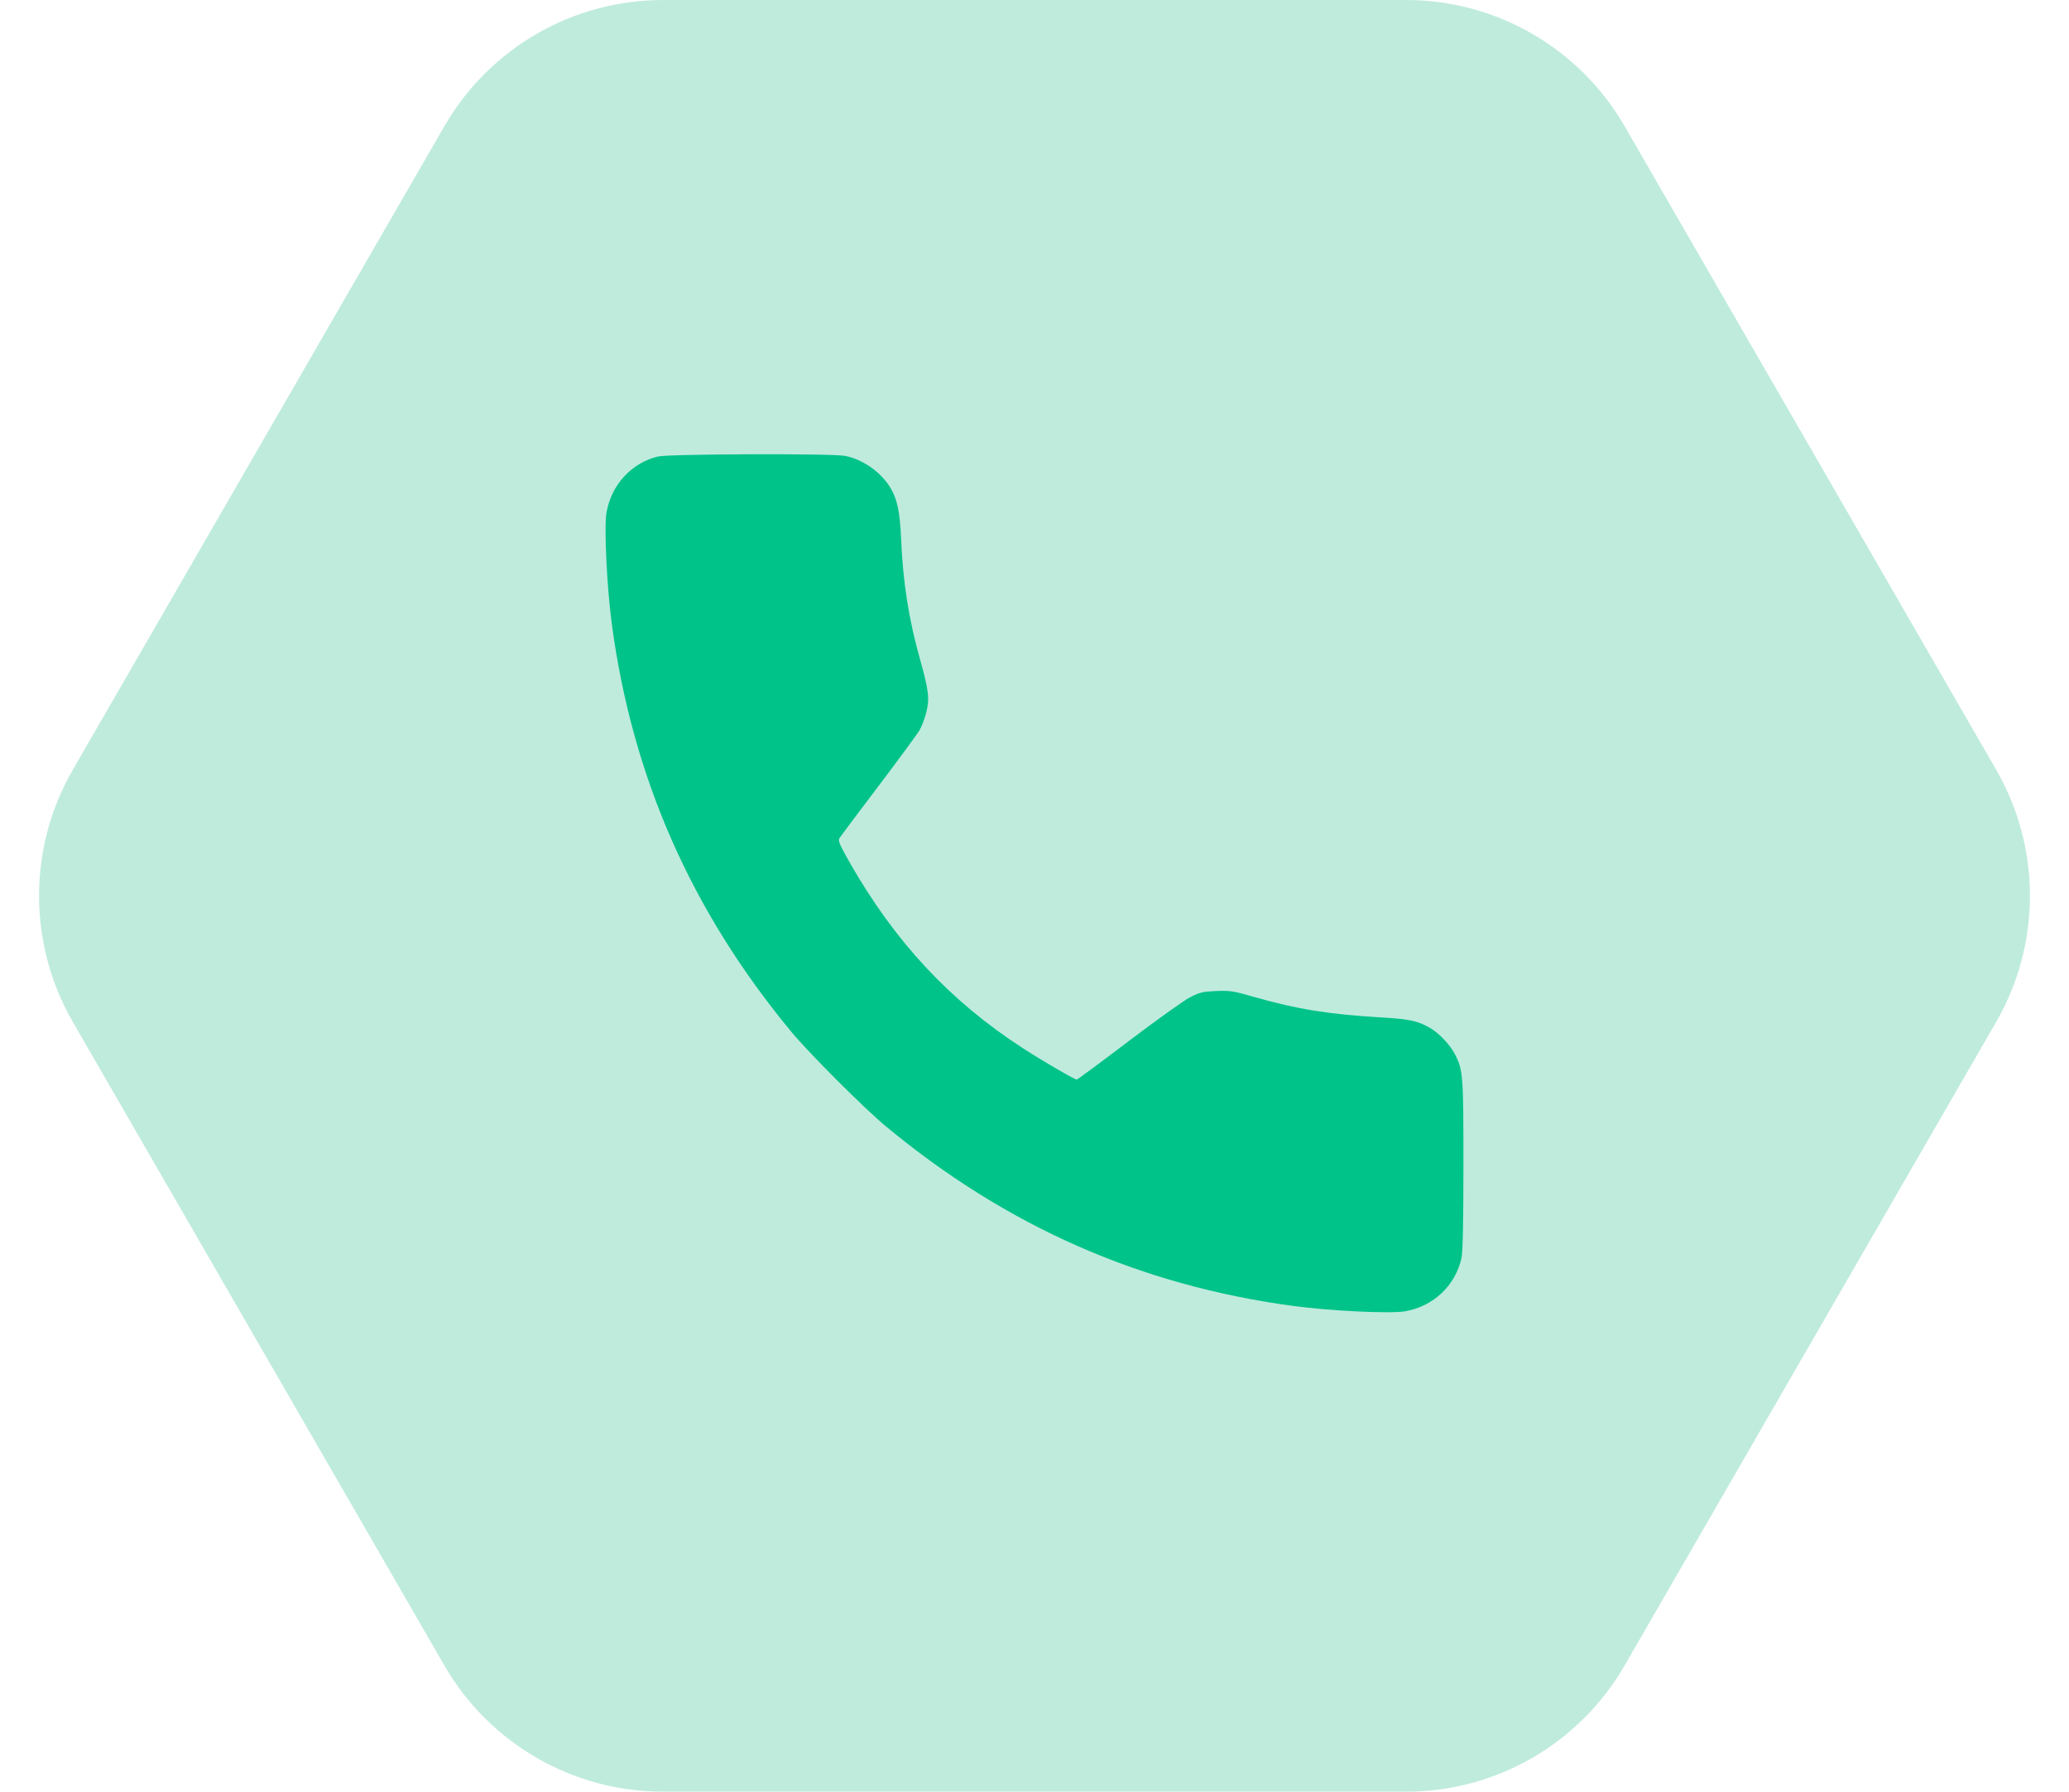
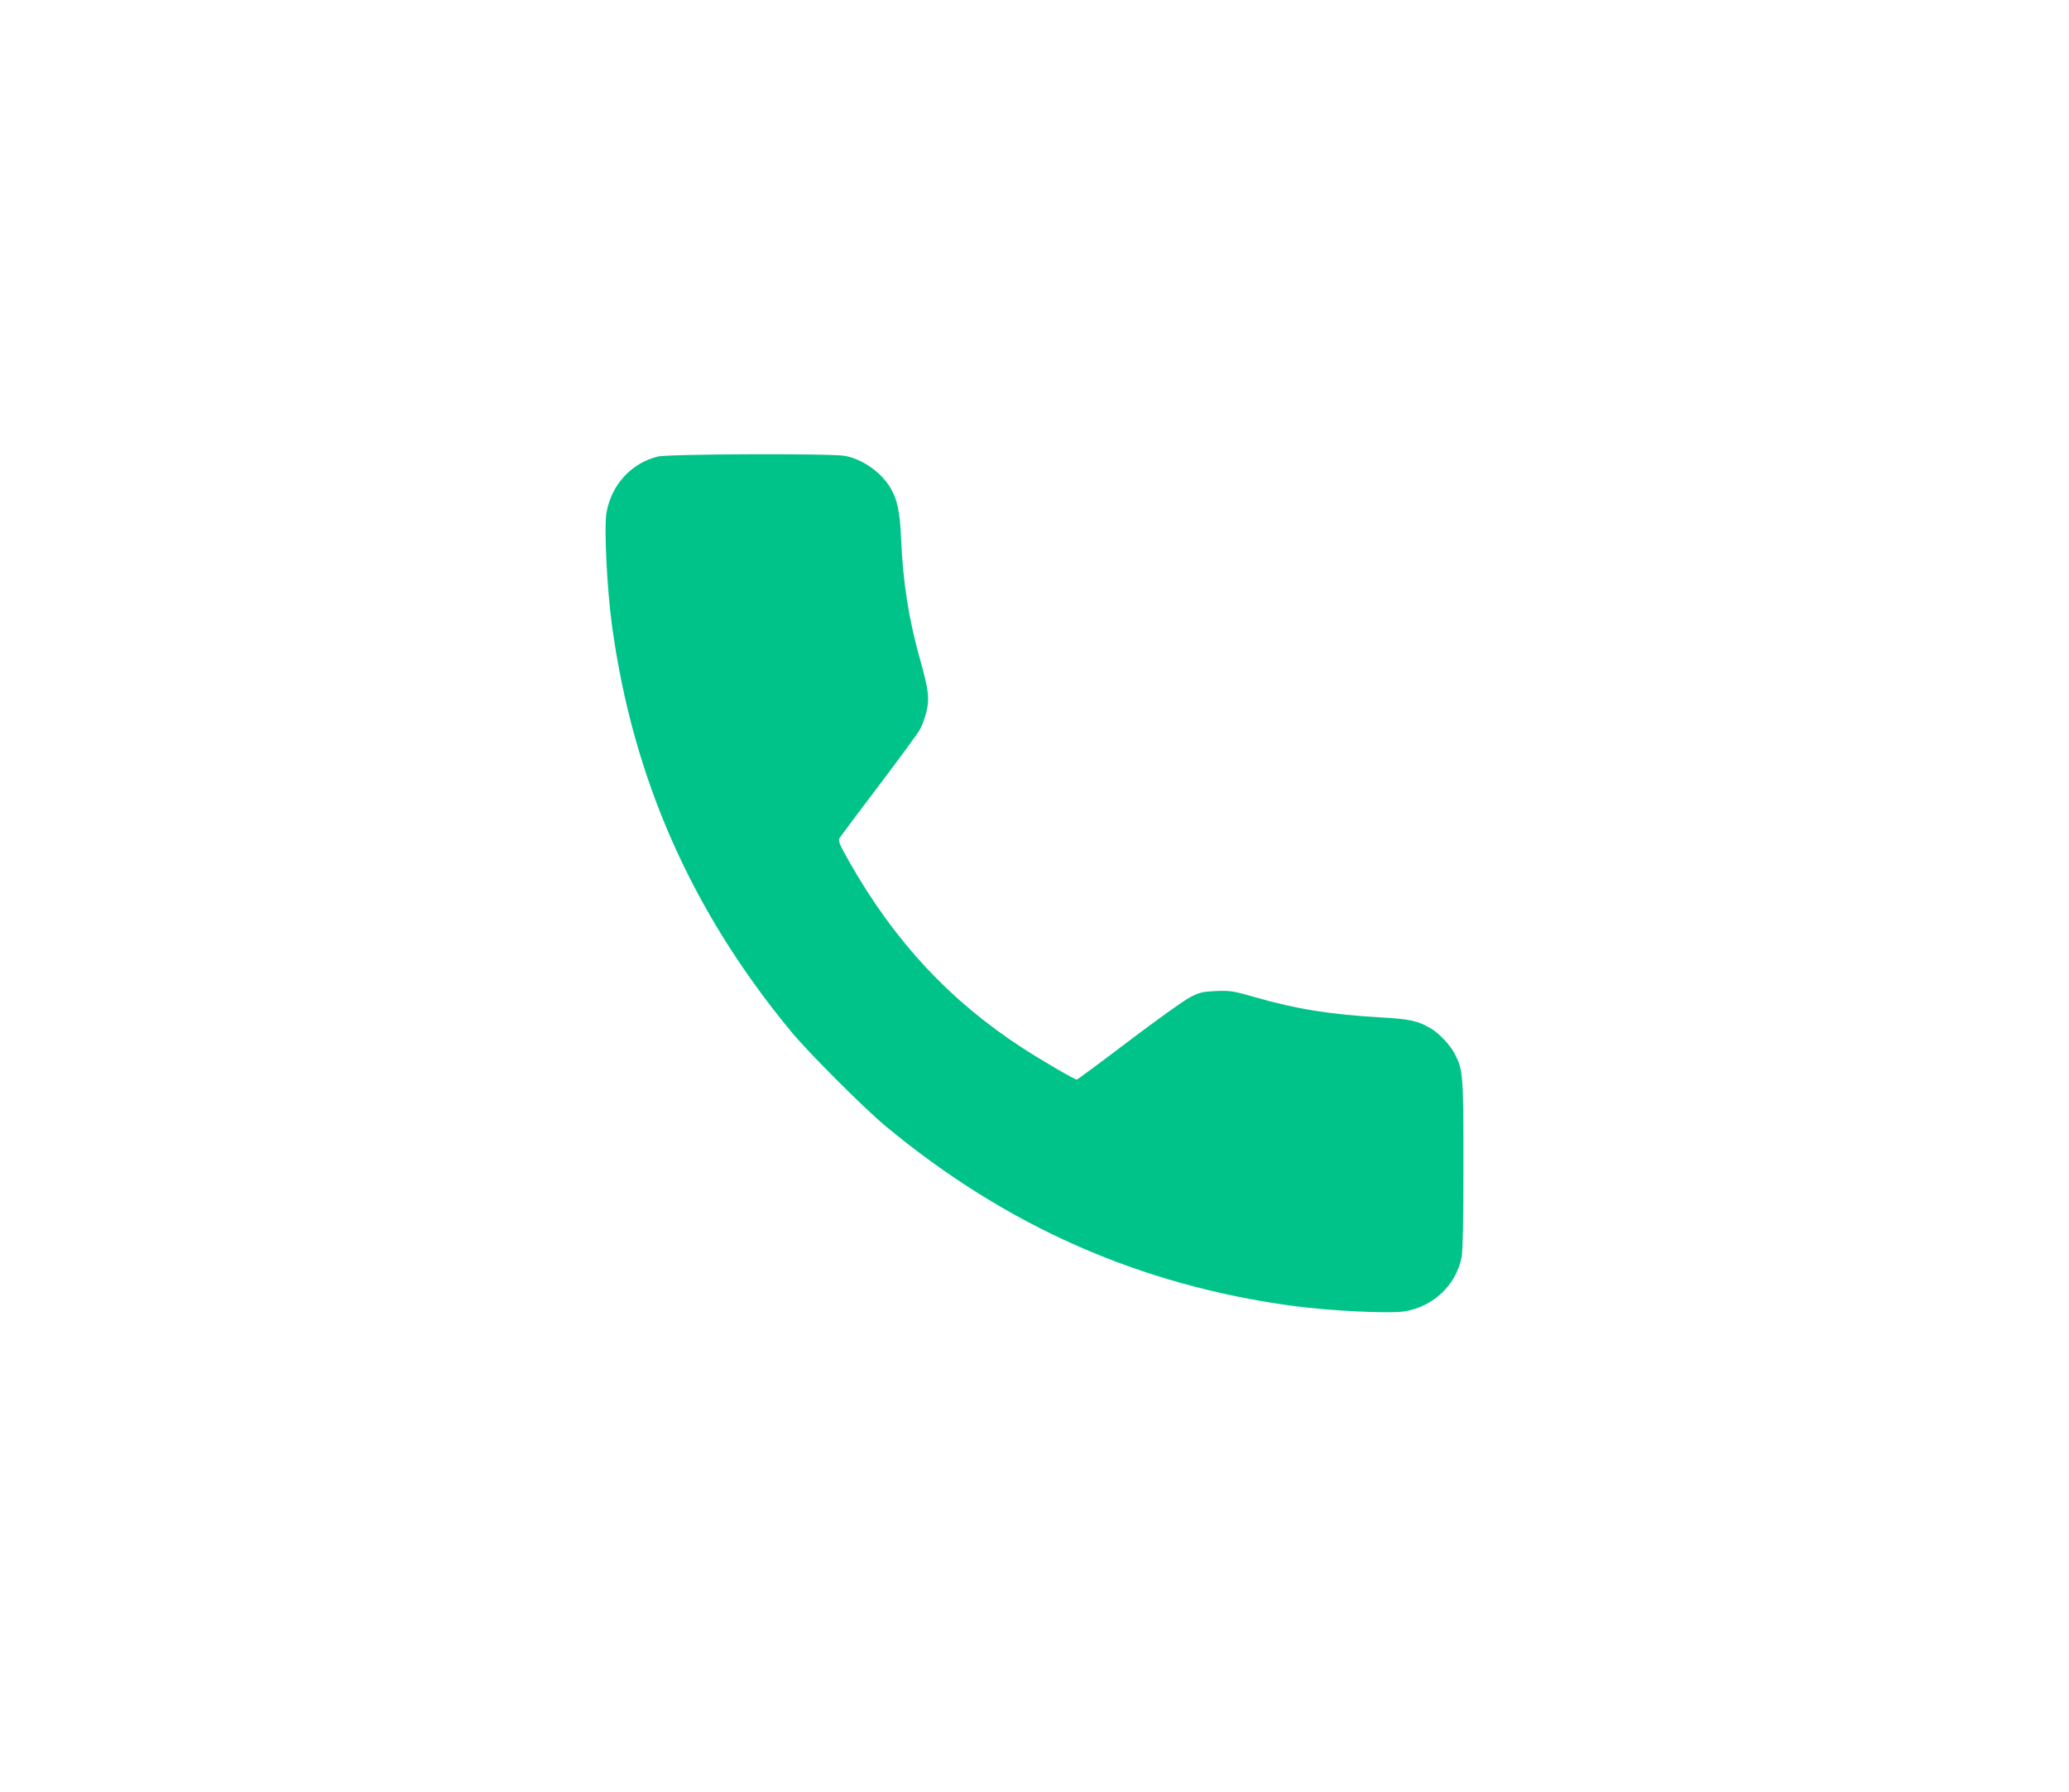
<svg xmlns="http://www.w3.org/2000/svg" width="82" height="71" viewBox="0 0 82 71" fill="none">
-   <path d="M79.112 30.499C80.899 33.594 80.899 37.406 79.112 40.501L64.387 66.001C62.6 69.094 59.299 71 55.727 71H26.273C22.701 71 19.399 69.094 17.613 66.001L2.888 40.501C1.101 37.406 1.101 33.594 2.888 30.499L17.613 4.999C19.399 1.906 22.701 9.61713e-08 26.273 2.52293e-07L55.727 1.53952e-06C59.299 1.69564e-06 62.6 1.906 64.387 4.999L79.112 30.499Z" fill="#BFEBDD" />
  <path fill-rule="evenodd" clip-rule="evenodd" d="M26.076 18.09C25.021 18.346 24.226 19.216 24.036 20.319C23.937 20.901 24.052 23.29 24.252 24.763C25.07 30.818 27.404 36.109 31.363 40.888C32.073 41.744 34.256 43.927 35.112 44.636C39.89 48.596 45.181 50.93 51.235 51.749C52.719 51.949 55.097 52.064 55.686 51.963C56.812 51.769 57.693 50.934 57.925 49.838C57.975 49.604 58 48.366 58 46.148C58 42.59 57.986 42.408 57.663 41.776C57.481 41.418 57.043 40.95 56.706 40.752C56.199 40.455 55.876 40.383 54.778 40.32C52.713 40.202 51.391 39.991 49.73 39.513C48.883 39.269 48.749 39.248 48.195 39.272C47.66 39.295 47.536 39.325 47.149 39.528C46.907 39.655 45.812 40.438 44.716 41.27C43.62 42.101 42.702 42.781 42.676 42.781C42.588 42.781 41.301 42.032 40.526 41.529C37.653 39.665 35.465 37.319 33.681 34.187C33.277 33.478 33.207 33.313 33.269 33.213C33.31 33.148 34.008 32.216 34.821 31.144C35.633 30.071 36.366 29.073 36.45 28.925C36.533 28.778 36.651 28.467 36.71 28.234C36.847 27.701 36.807 27.351 36.475 26.17C36.014 24.533 35.787 23.091 35.711 21.32C35.666 20.294 35.563 19.796 35.303 19.353C34.933 18.72 34.198 18.2 33.485 18.064C32.96 17.965 26.499 17.987 26.076 18.09Z" fill="#00C389" />
</svg>